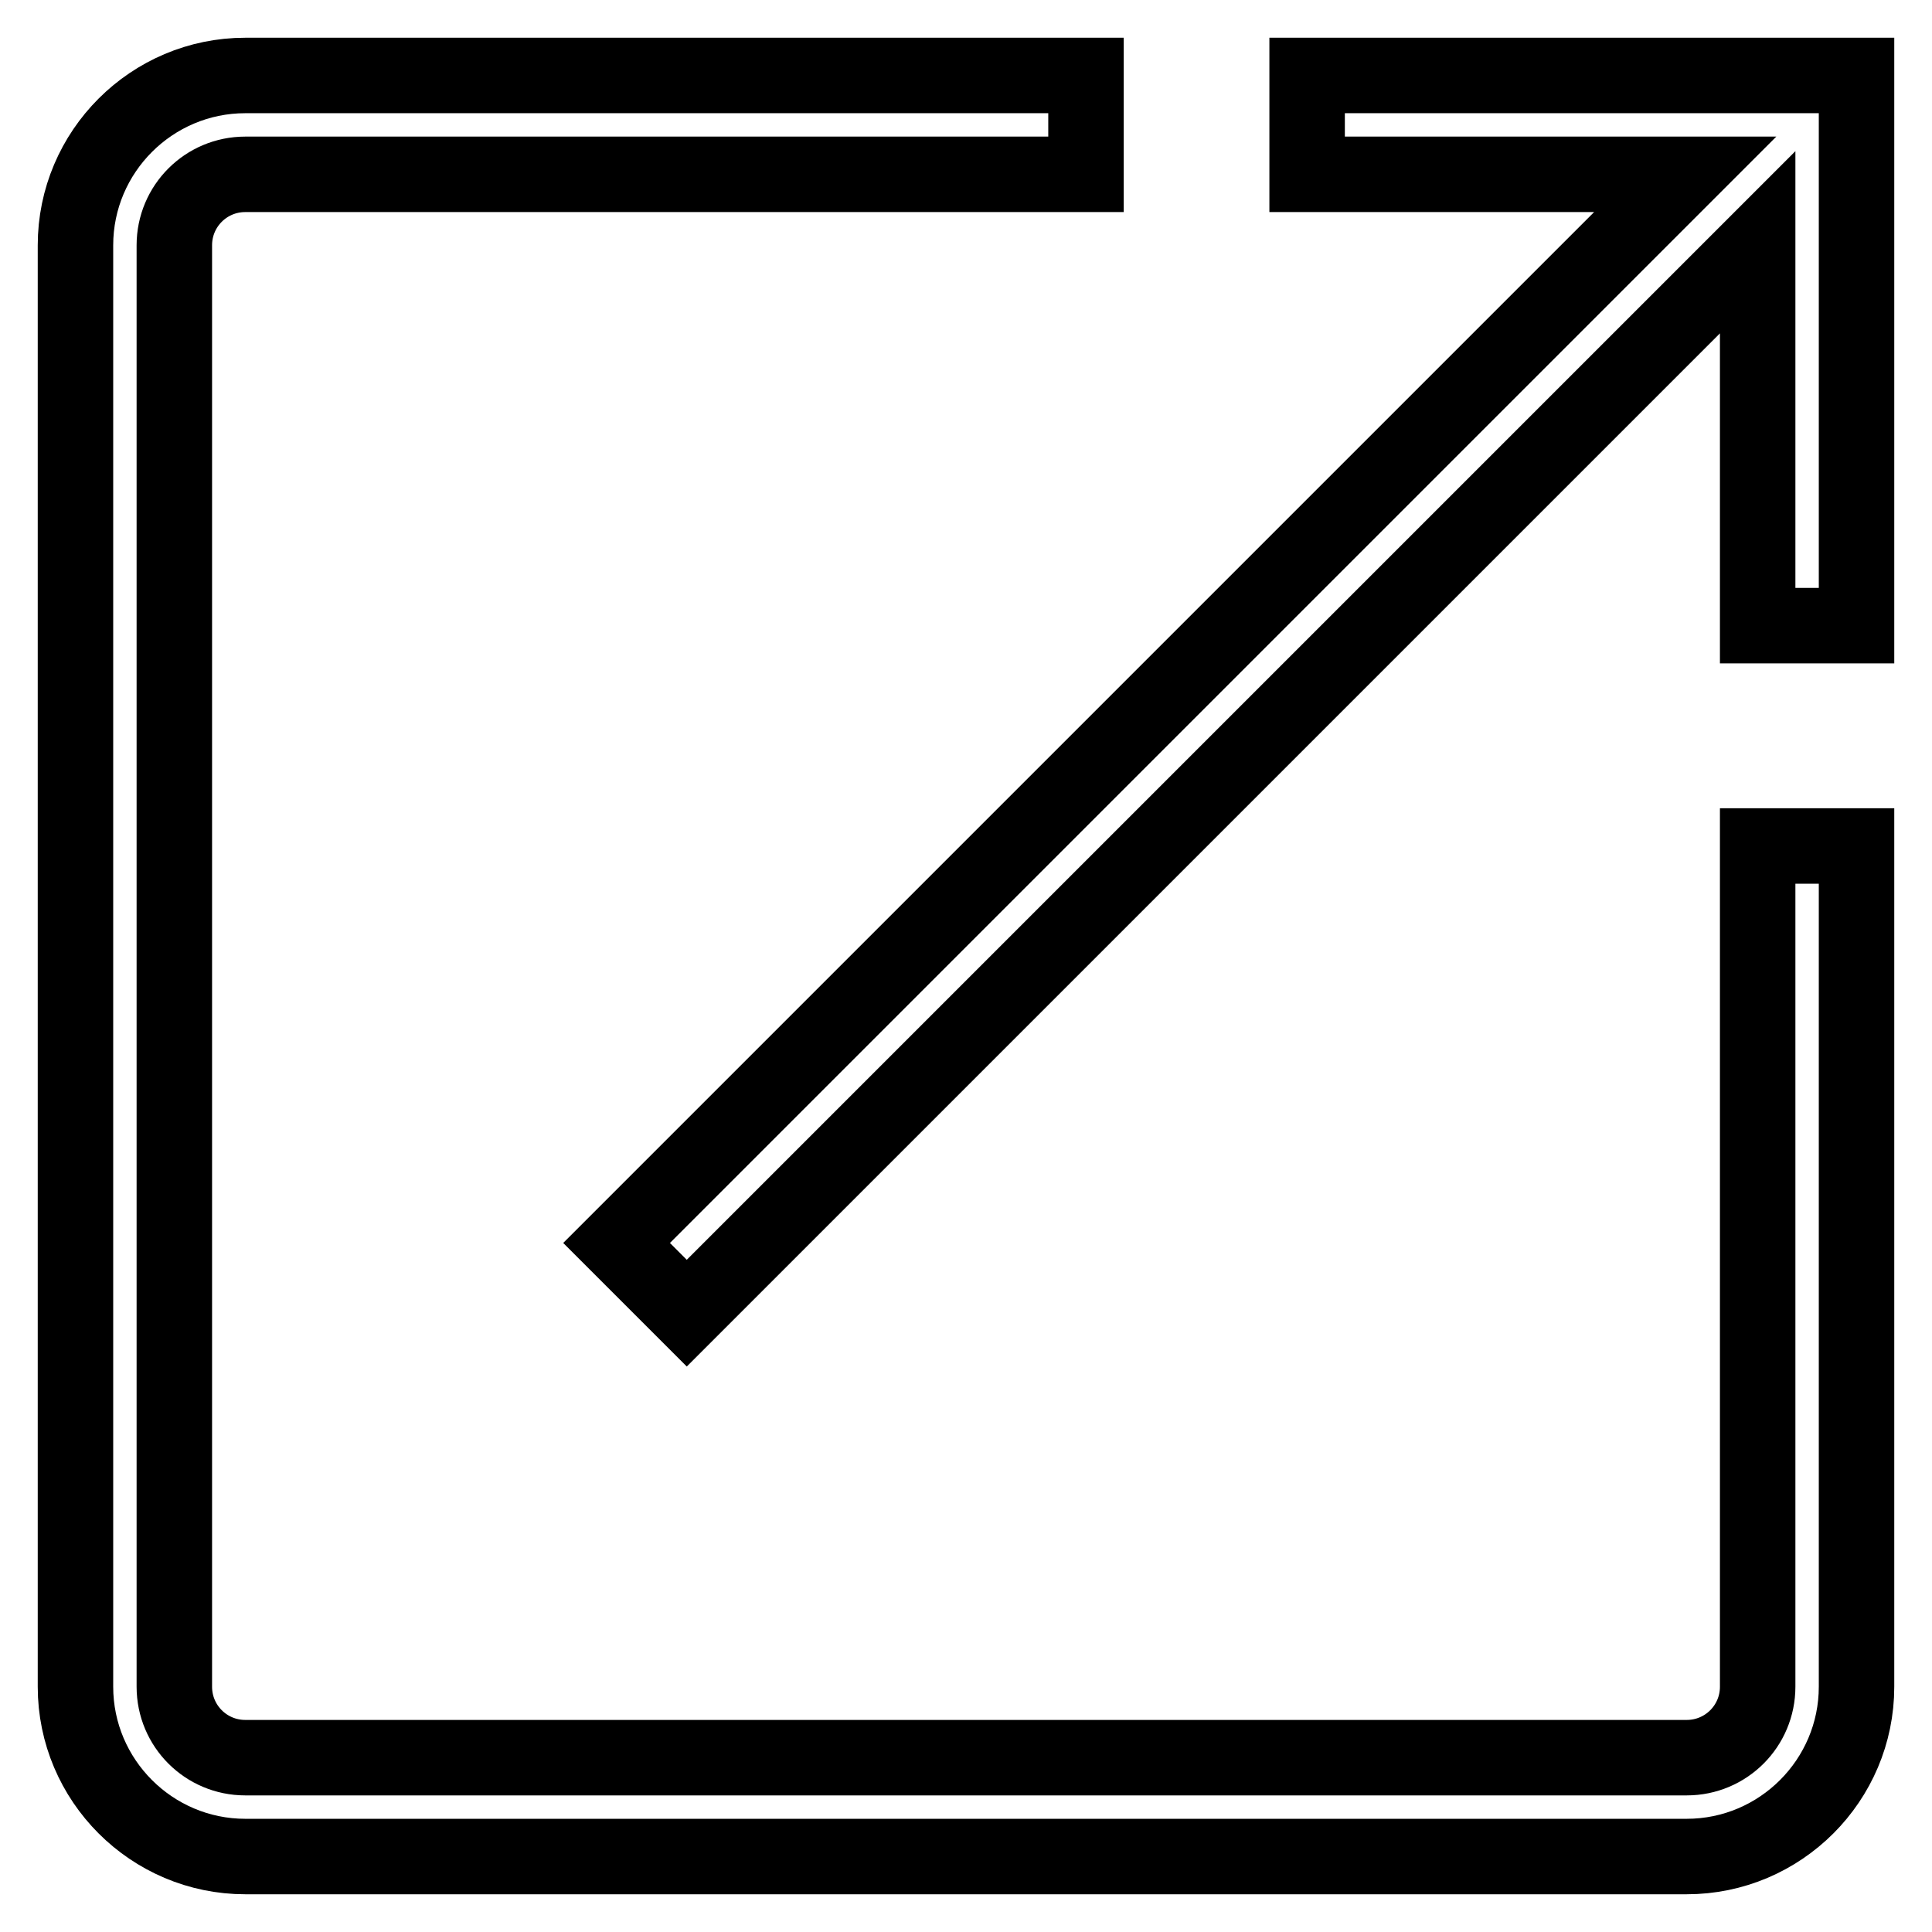
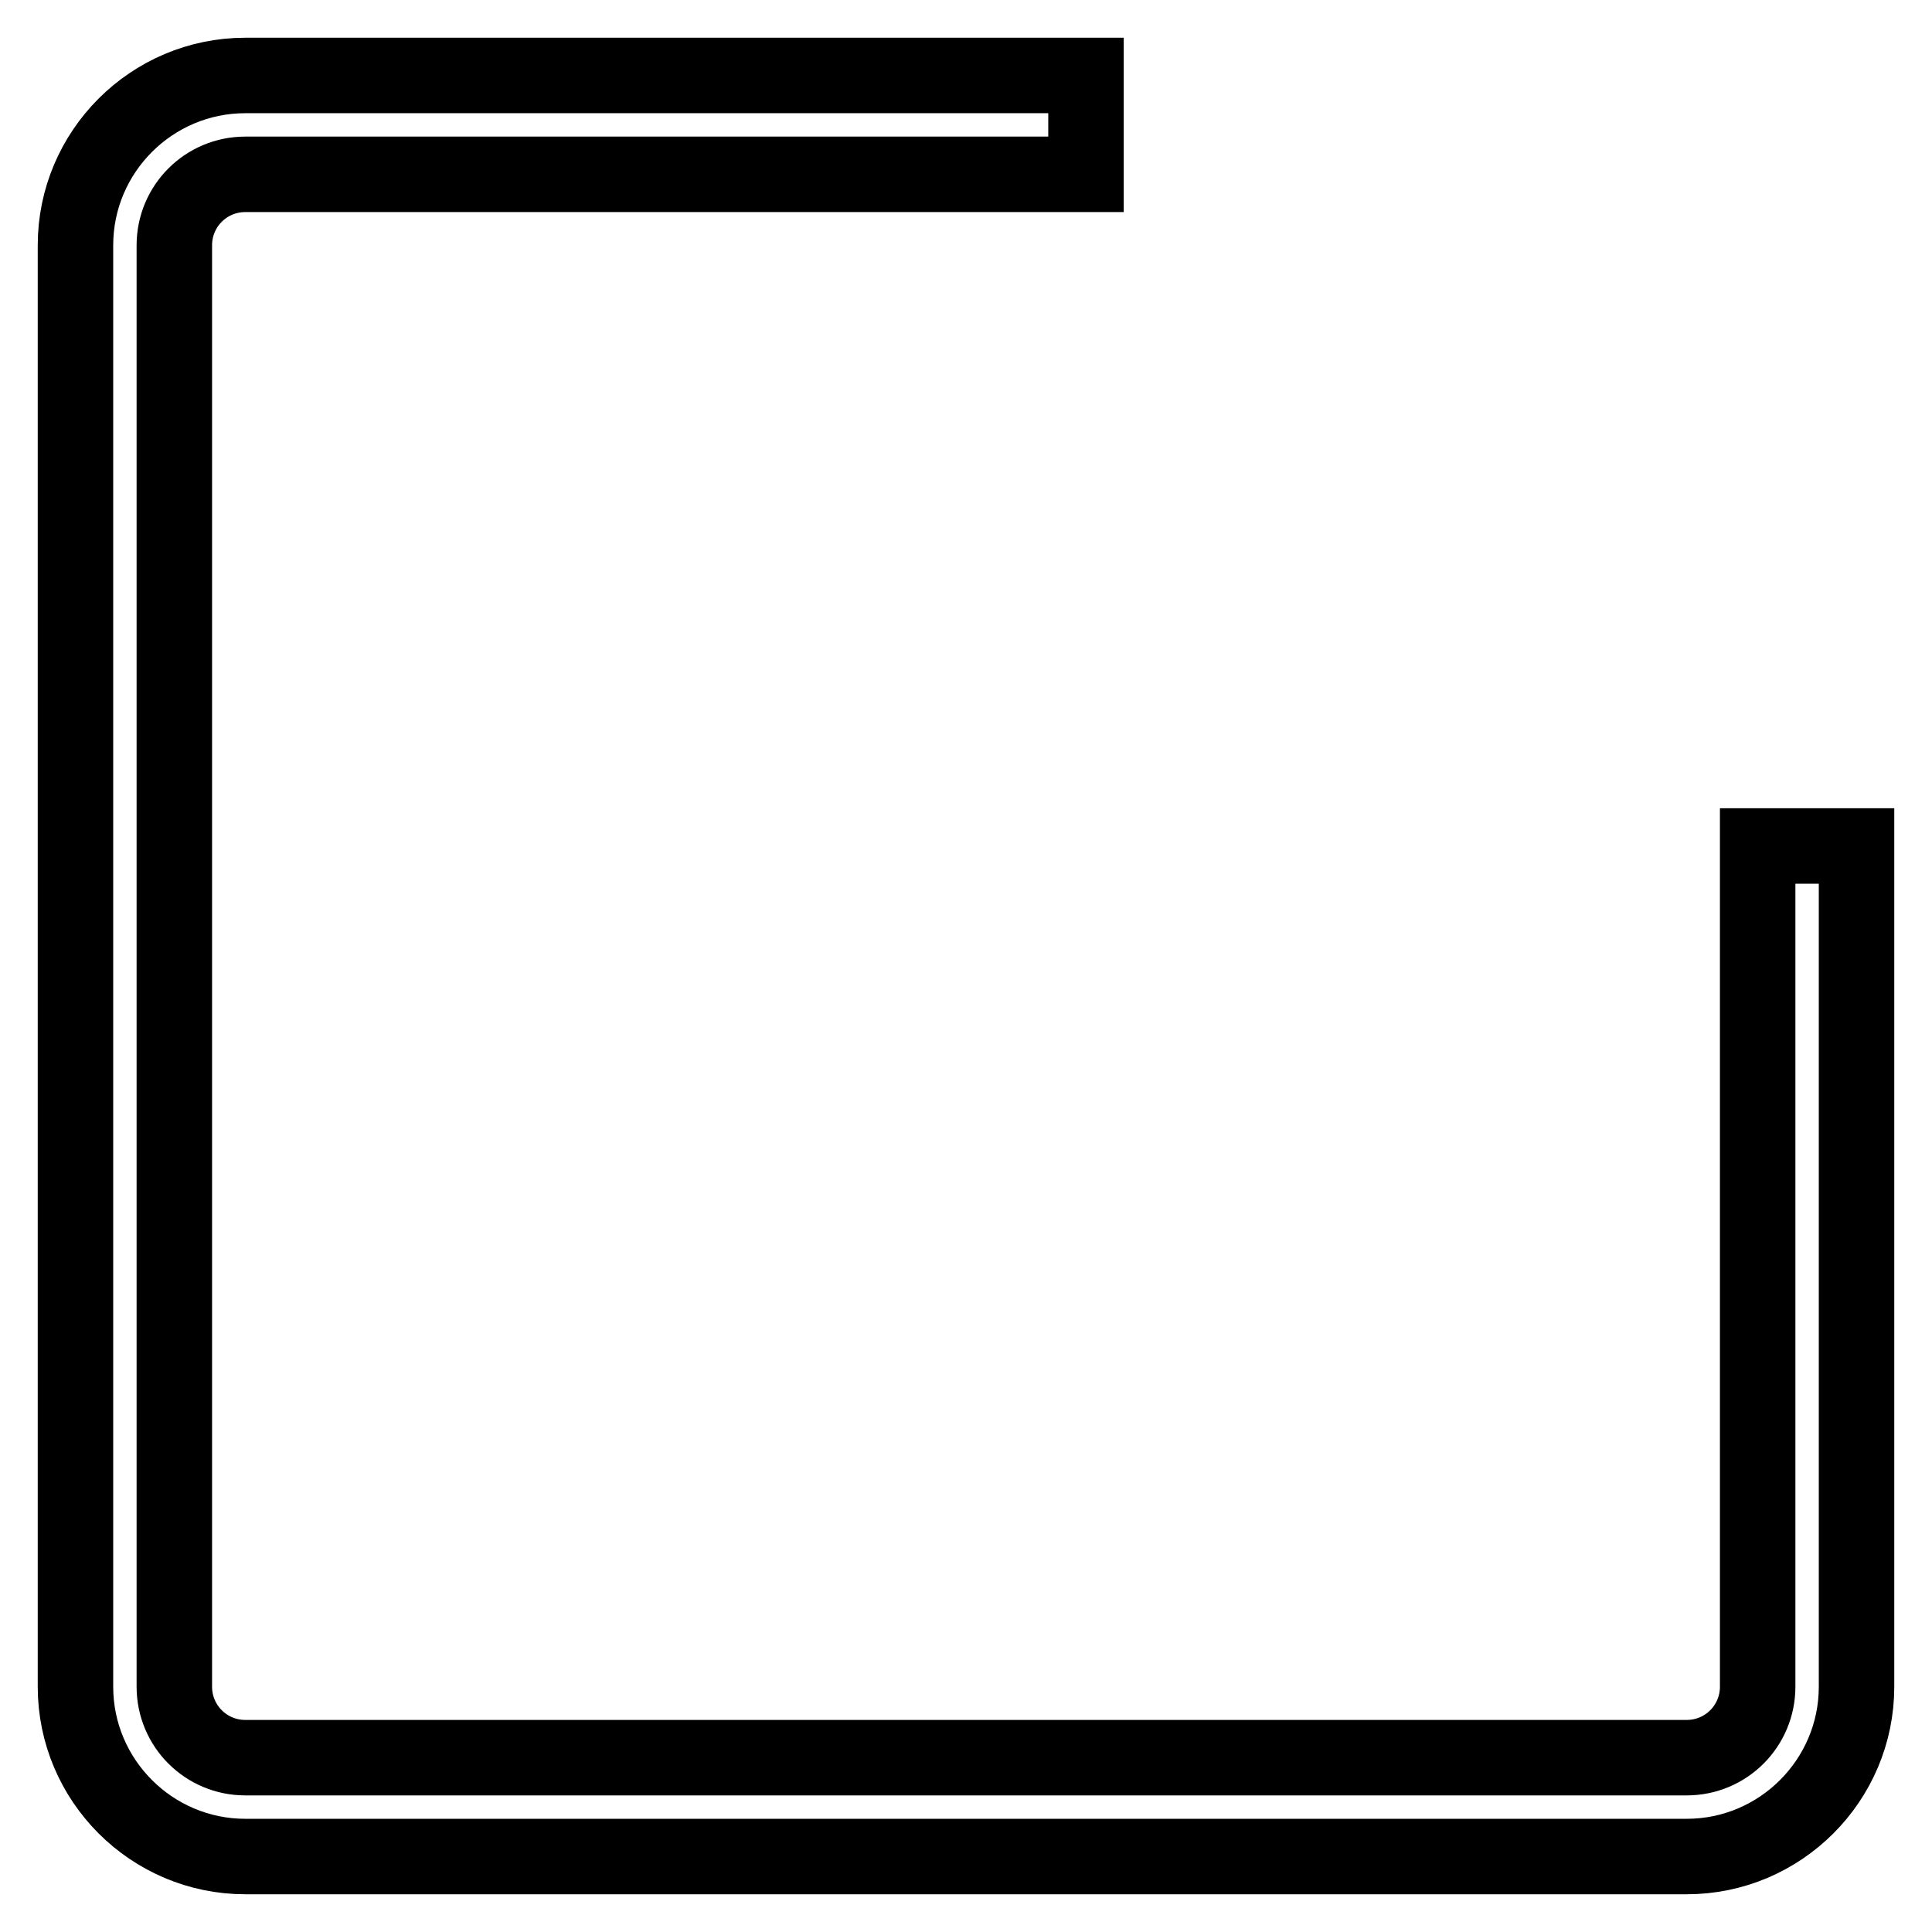
<svg xmlns="http://www.w3.org/2000/svg" version="1.1" x="0px" y="0px" viewBox="0 0 256 256" enable-background="new 0 0 256 256" xml:space="preserve">
  <g>
    <g>
-       <path stroke-width="10" fill-opacity="0" stroke="#000000" d="M232.9,10h-59.7v13.1h50.1L81.7,164.7l9.3,9.3L232.9,32.1v50.8H246V23.1V10H232.9z" />
      <path stroke-width="10" fill-opacity="0" stroke="#000000" d="M232.9,223.5c0,5.2-4.2,9.4-9.4,9.4H32.5c-5.2,0-9.4-4.2-9.4-9.4v-191c0-5.2,4.2-9.4,9.4-9.4h111.4V10H32.5C20.1,10,10,20.1,10,32.5v191c0,12.4,10.1,22.5,22.5,22.5h191c12.4,0,22.5-10.1,22.5-22.5V112.1h-13.1V223.5z" />
    </g>
  </g>
</svg>